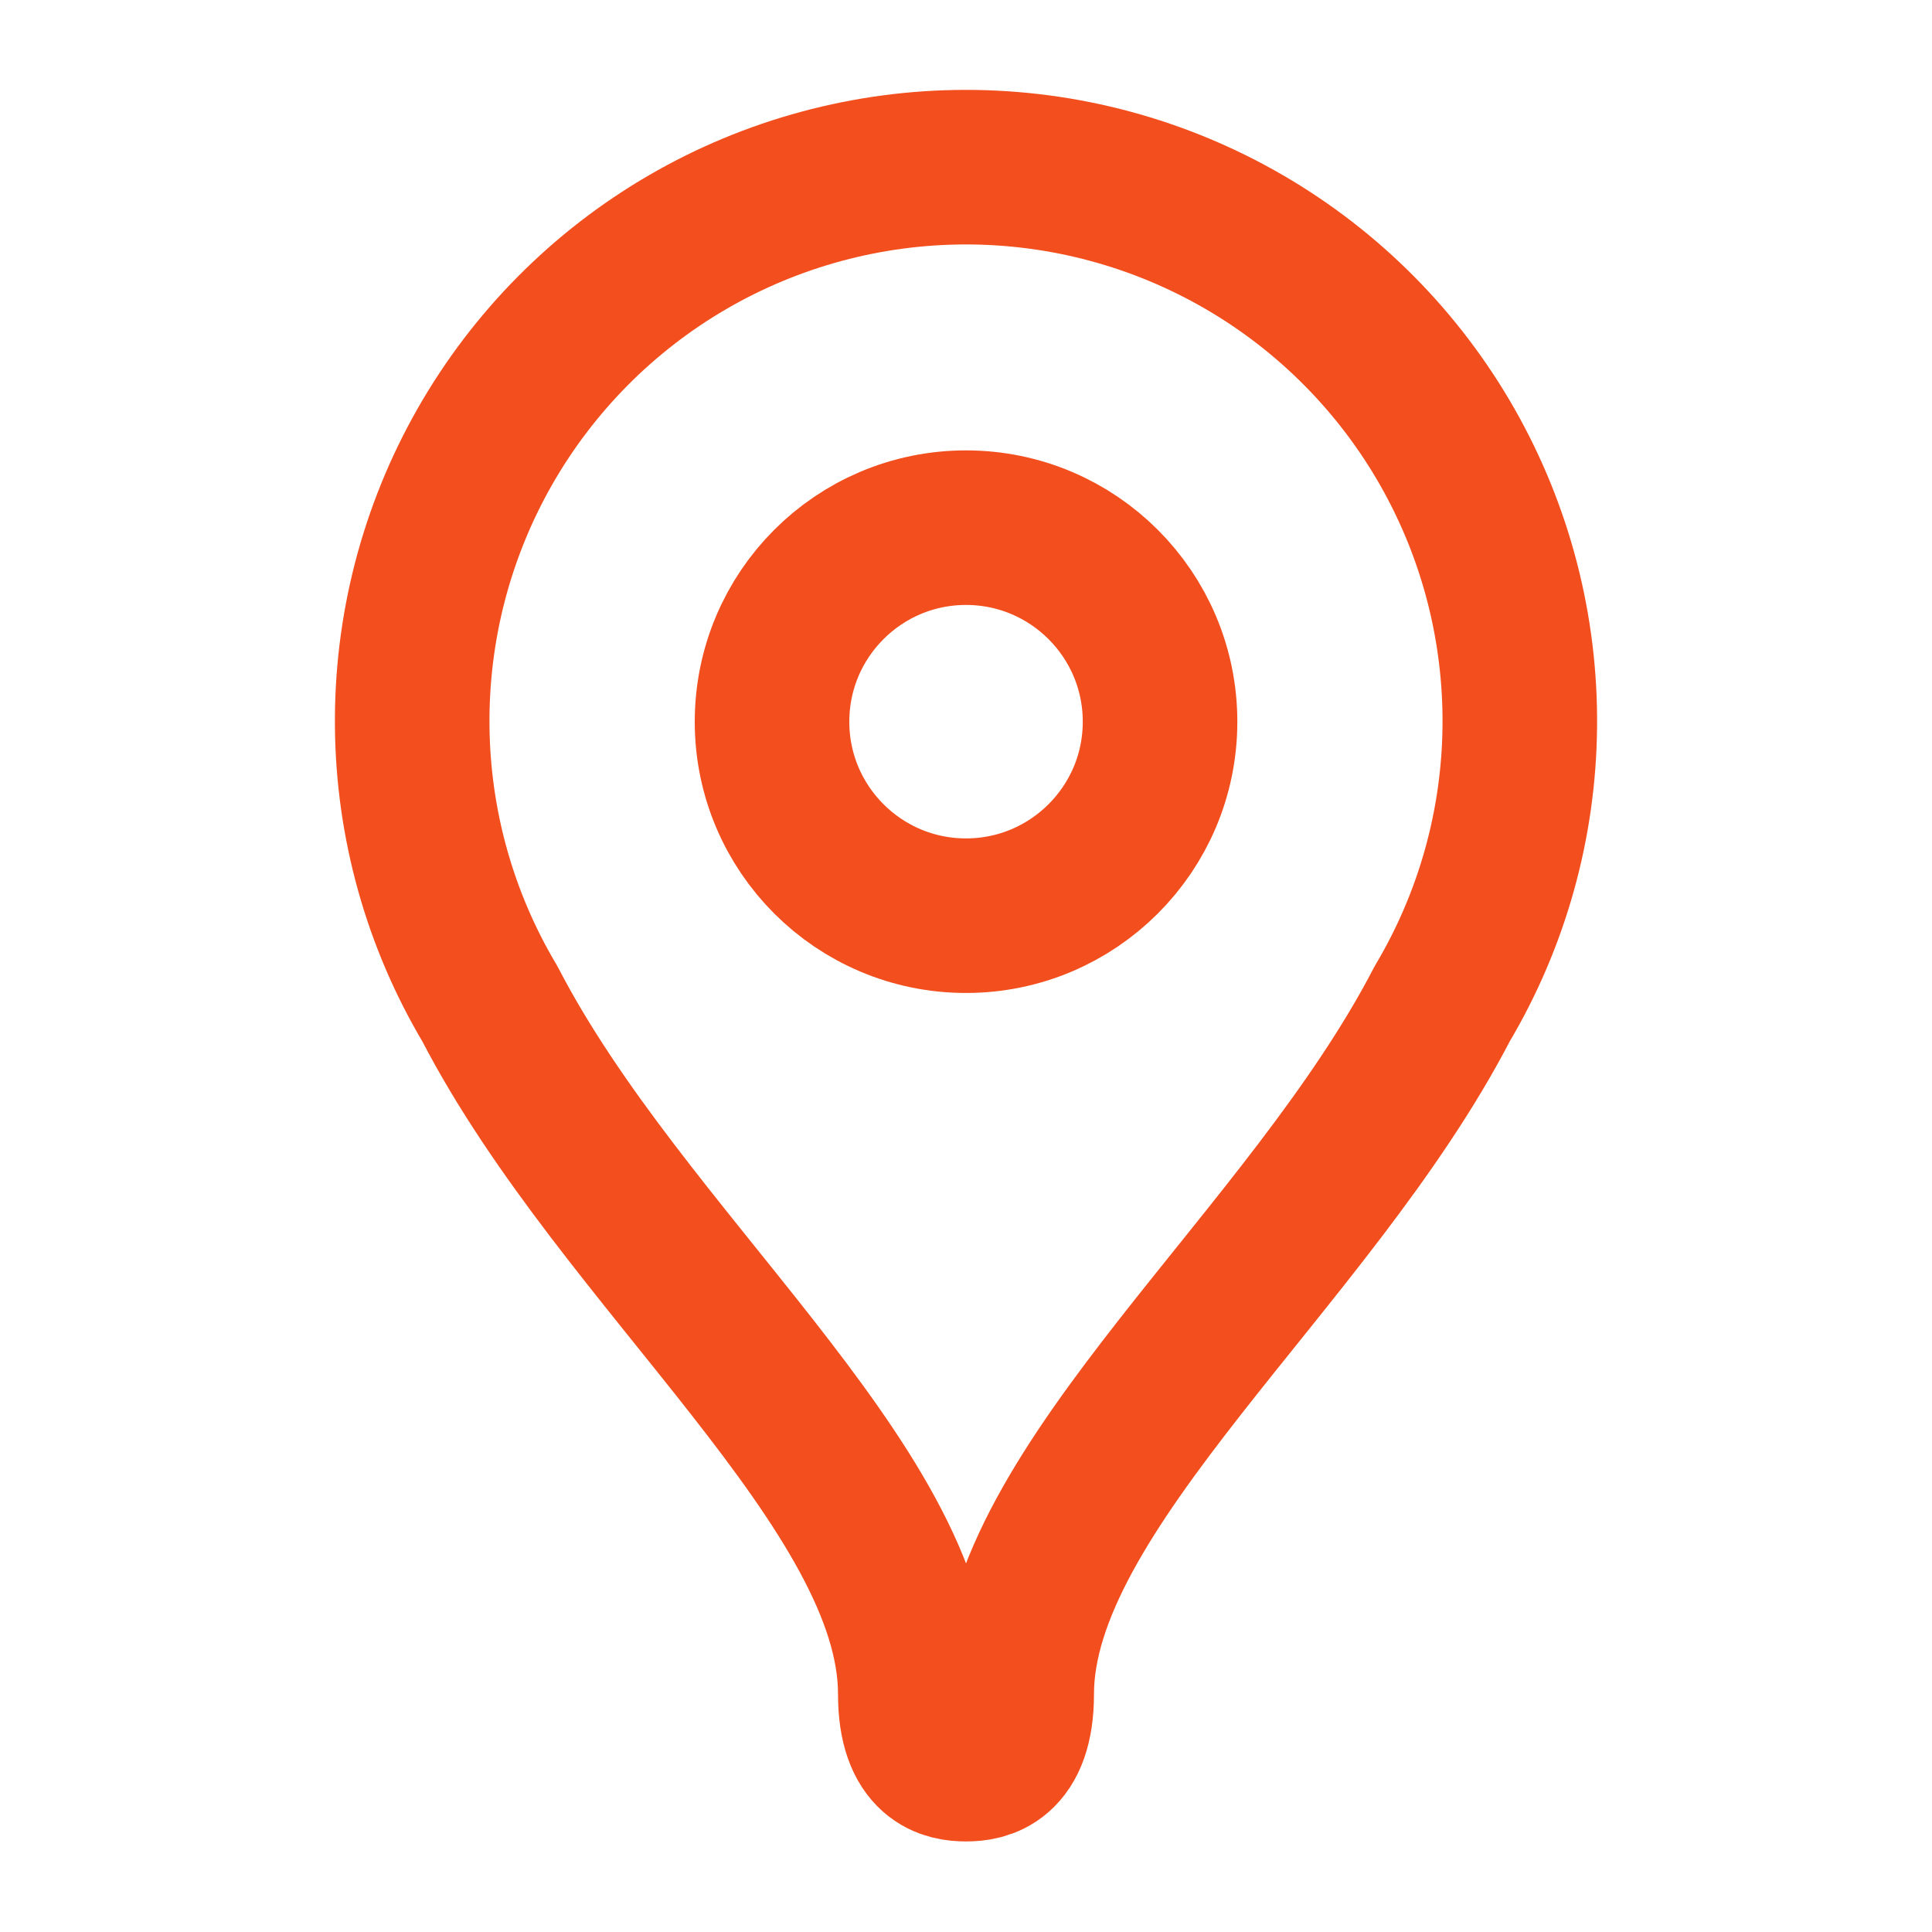
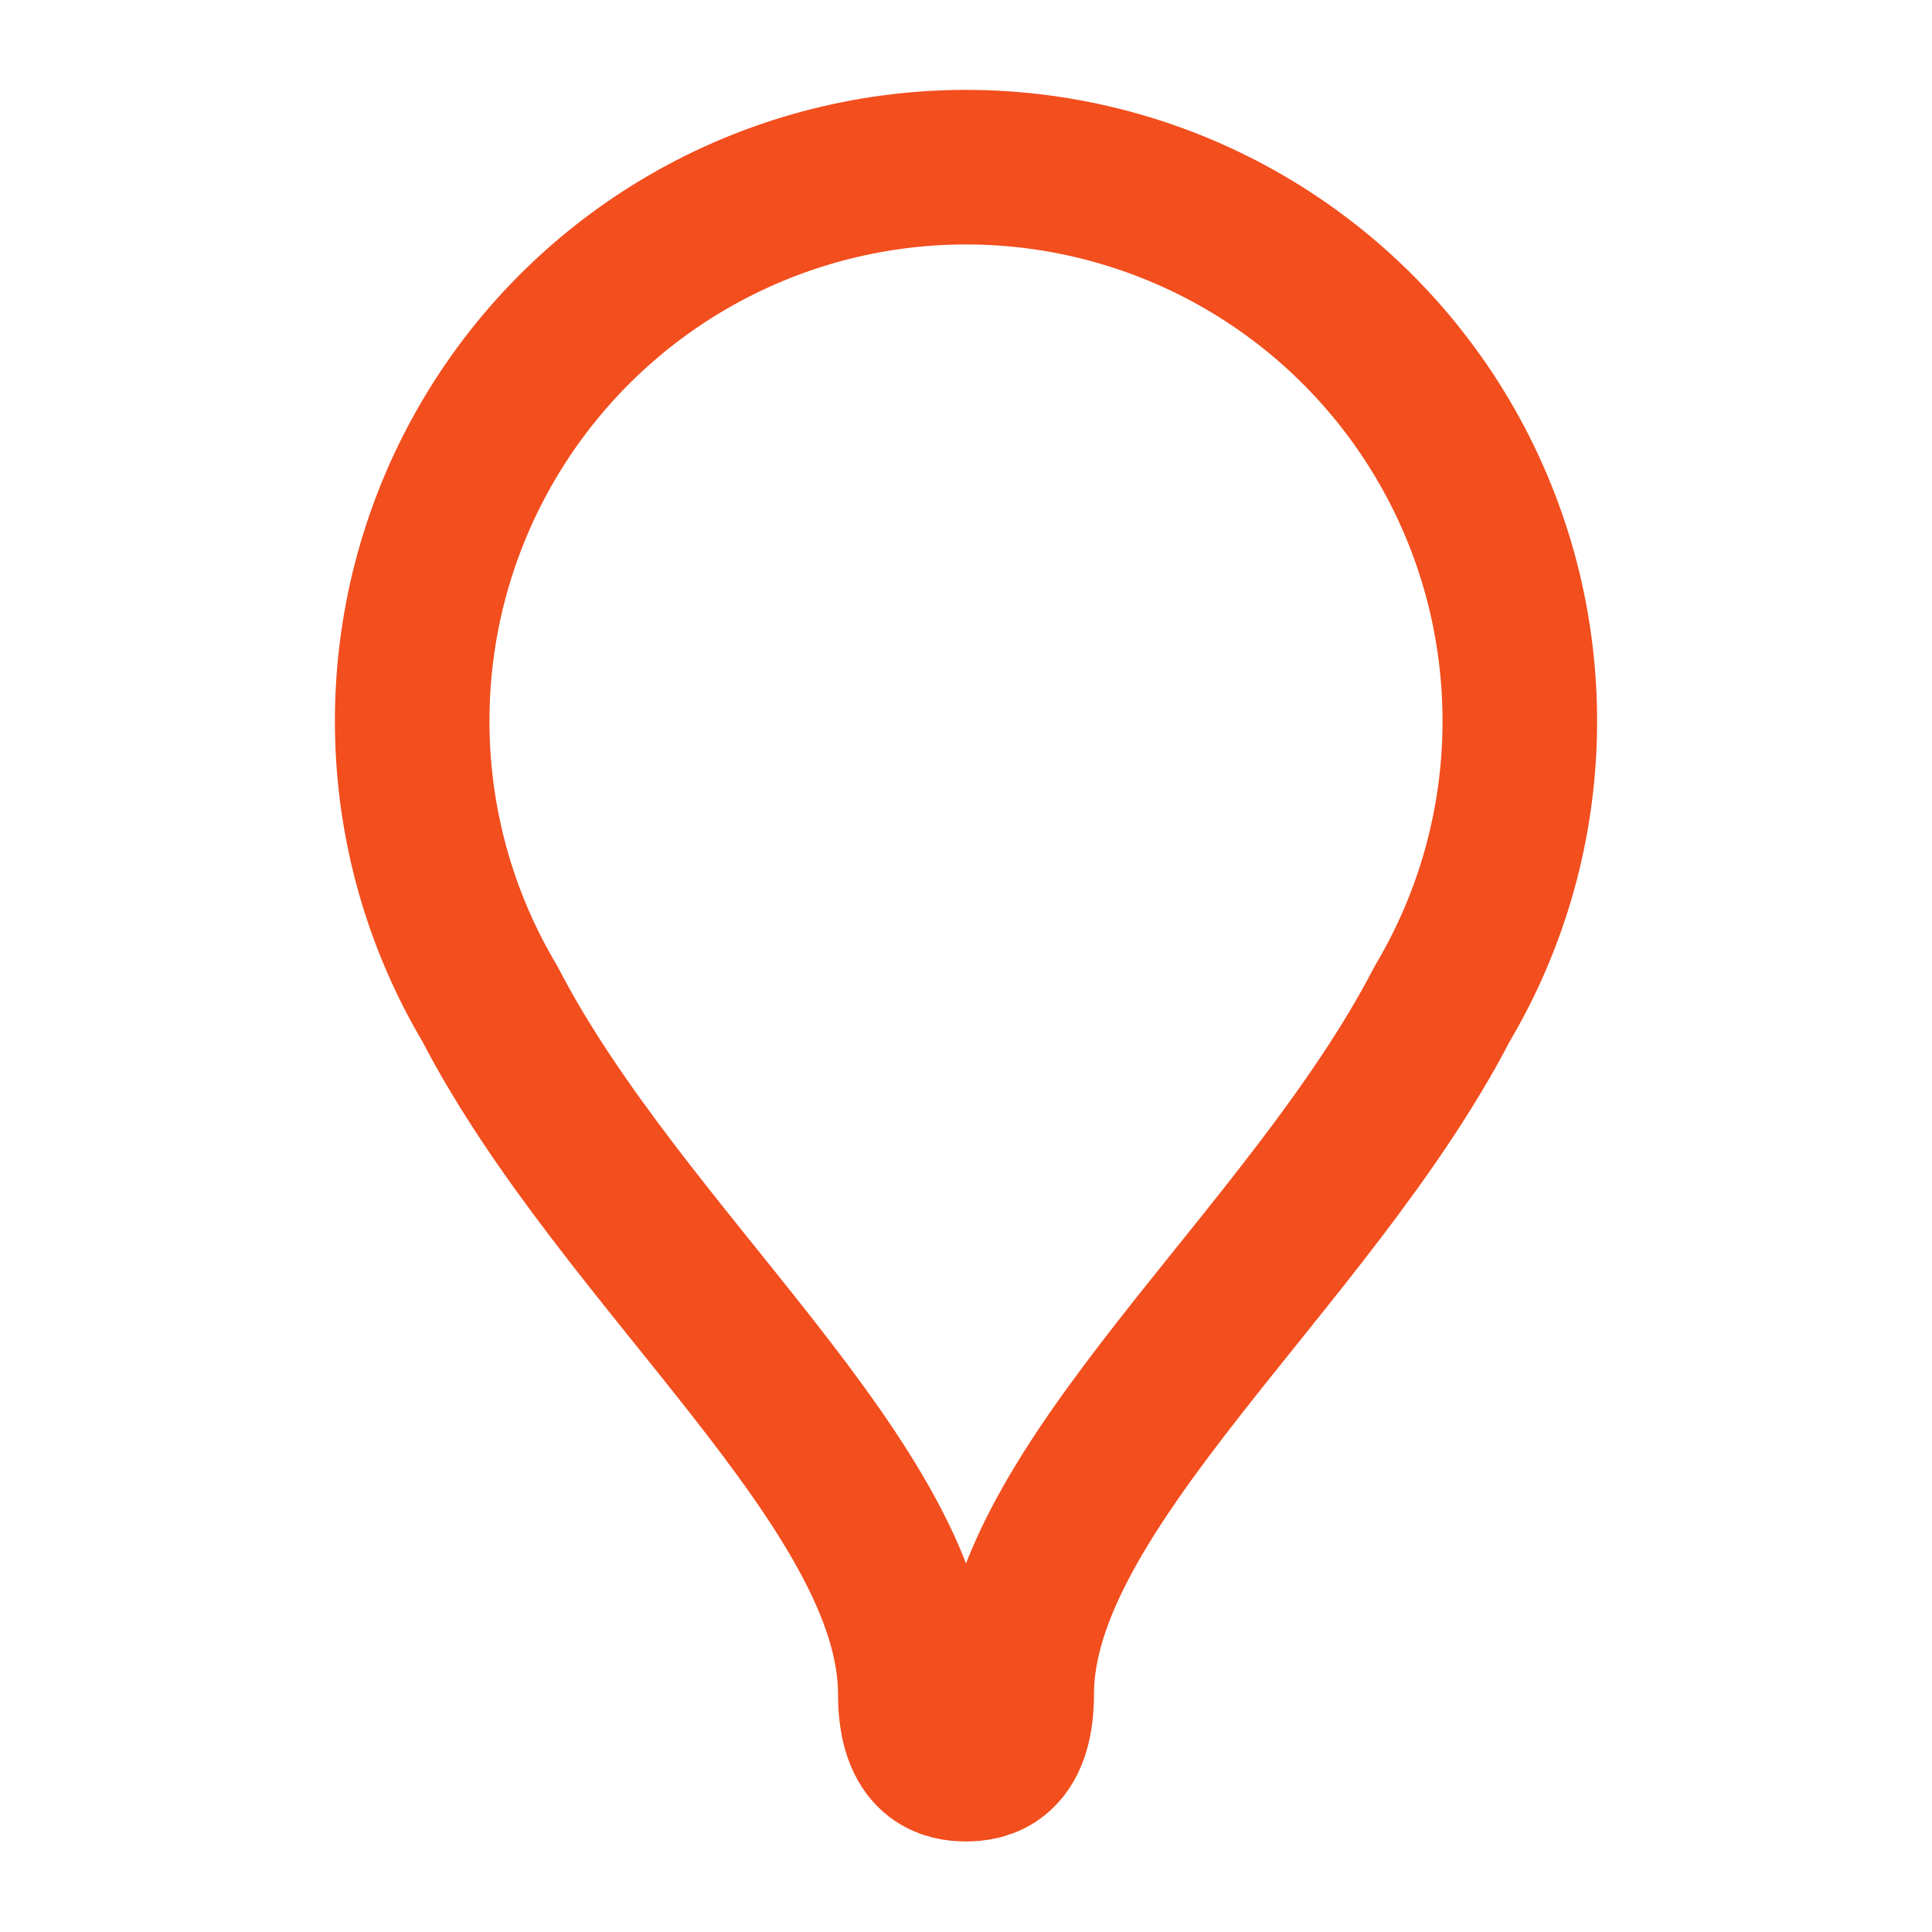
<svg xmlns="http://www.w3.org/2000/svg" width="25" height="25" viewBox="0 0 25 25" fill="none">
-   <path d="M12.5 11.849C13.886 11.849 15.011 10.725 15.011 9.339C15.011 7.952 13.886 6.828 12.5 6.828C11.114 6.828 9.99 7.952 9.99 9.339C9.99 10.725 11.114 11.849 12.5 11.849Z" stroke="#F24E1E" stroke-width="2" stroke-linecap="round" stroke-linejoin="round" />
  <path d="M12.5 22.828C12.724 22.828 13.156 22.771 13.156 21.922C13.156 19.245 16.943 16.307 18.662 12.989C19.308 11.902 19.655 10.662 19.666 9.396C19.678 8.131 19.355 6.885 18.729 5.785C18.103 4.685 17.197 3.77 16.103 3.134C15.009 2.498 13.766 2.163 12.5 2.163C11.235 2.163 9.991 2.498 8.897 3.134C7.803 3.77 6.897 4.685 6.271 5.785C5.645 6.885 5.322 8.131 5.334 9.396C5.345 10.662 5.692 11.902 6.339 12.989C8.057 16.307 11.844 19.239 11.844 21.922C11.844 22.771 12.276 22.828 12.5 22.828Z" stroke="#F24E1E" stroke-width="2" stroke-linecap="round" stroke-linejoin="round" />
</svg>